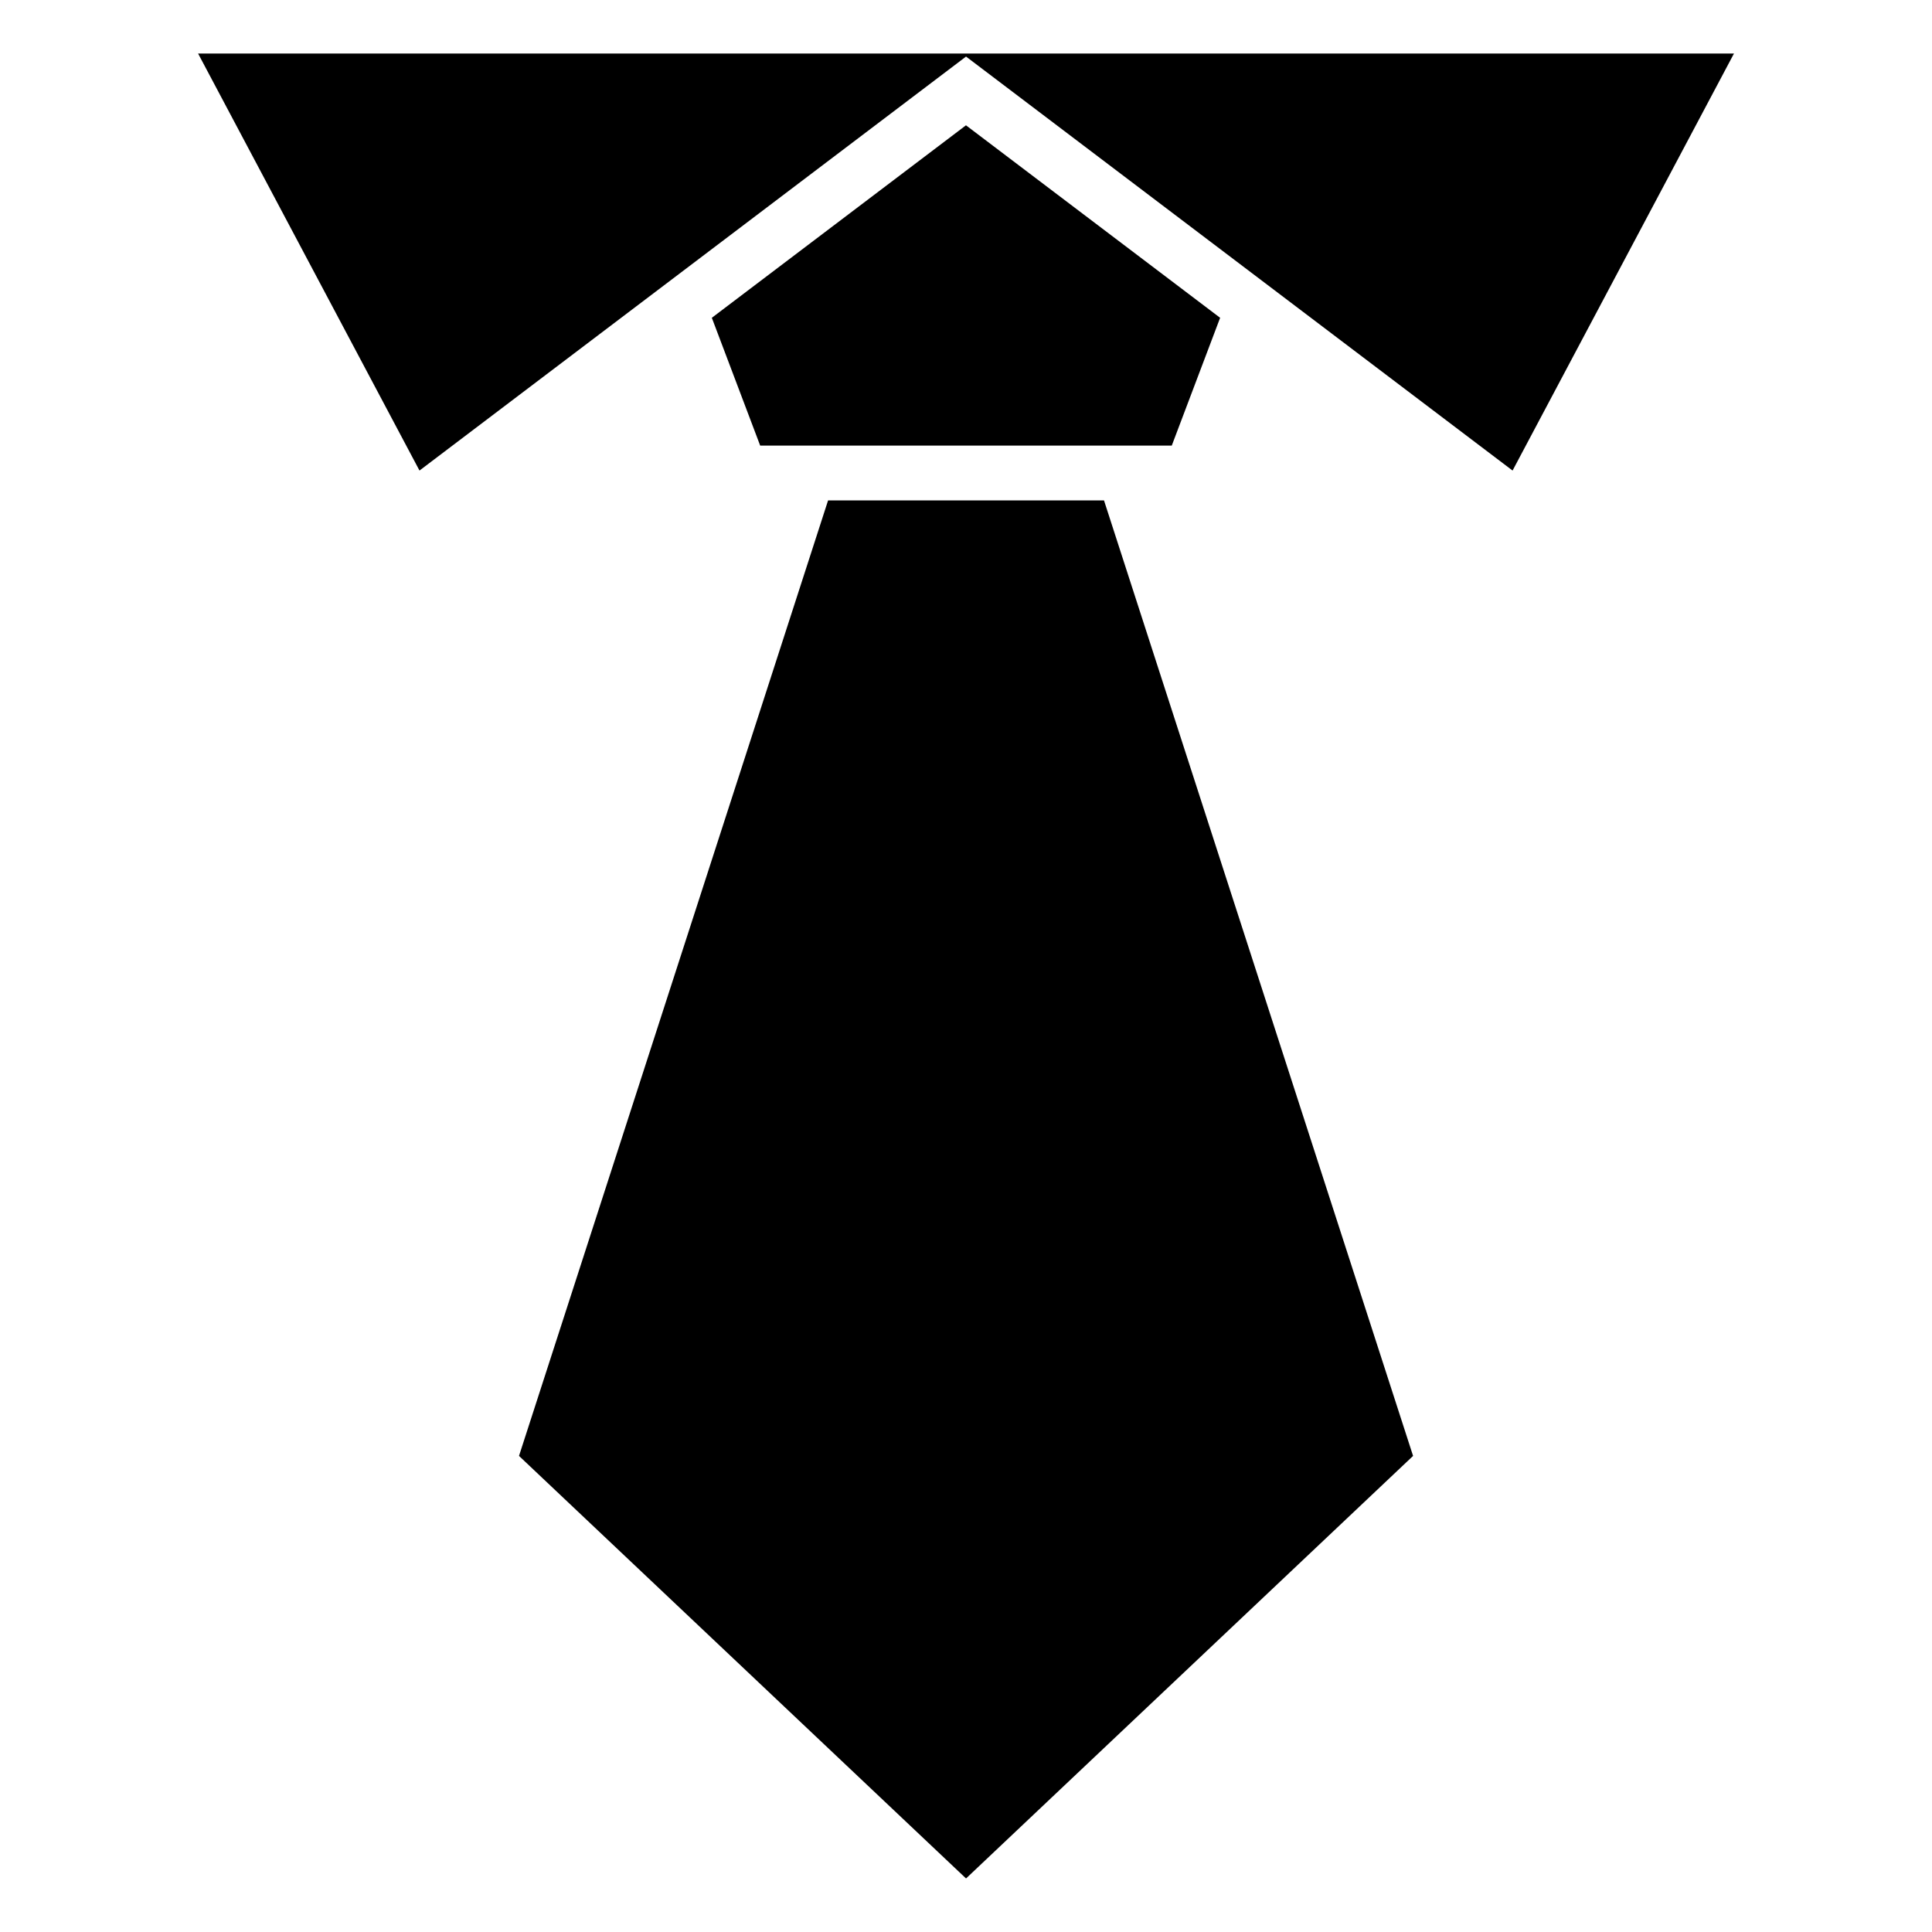
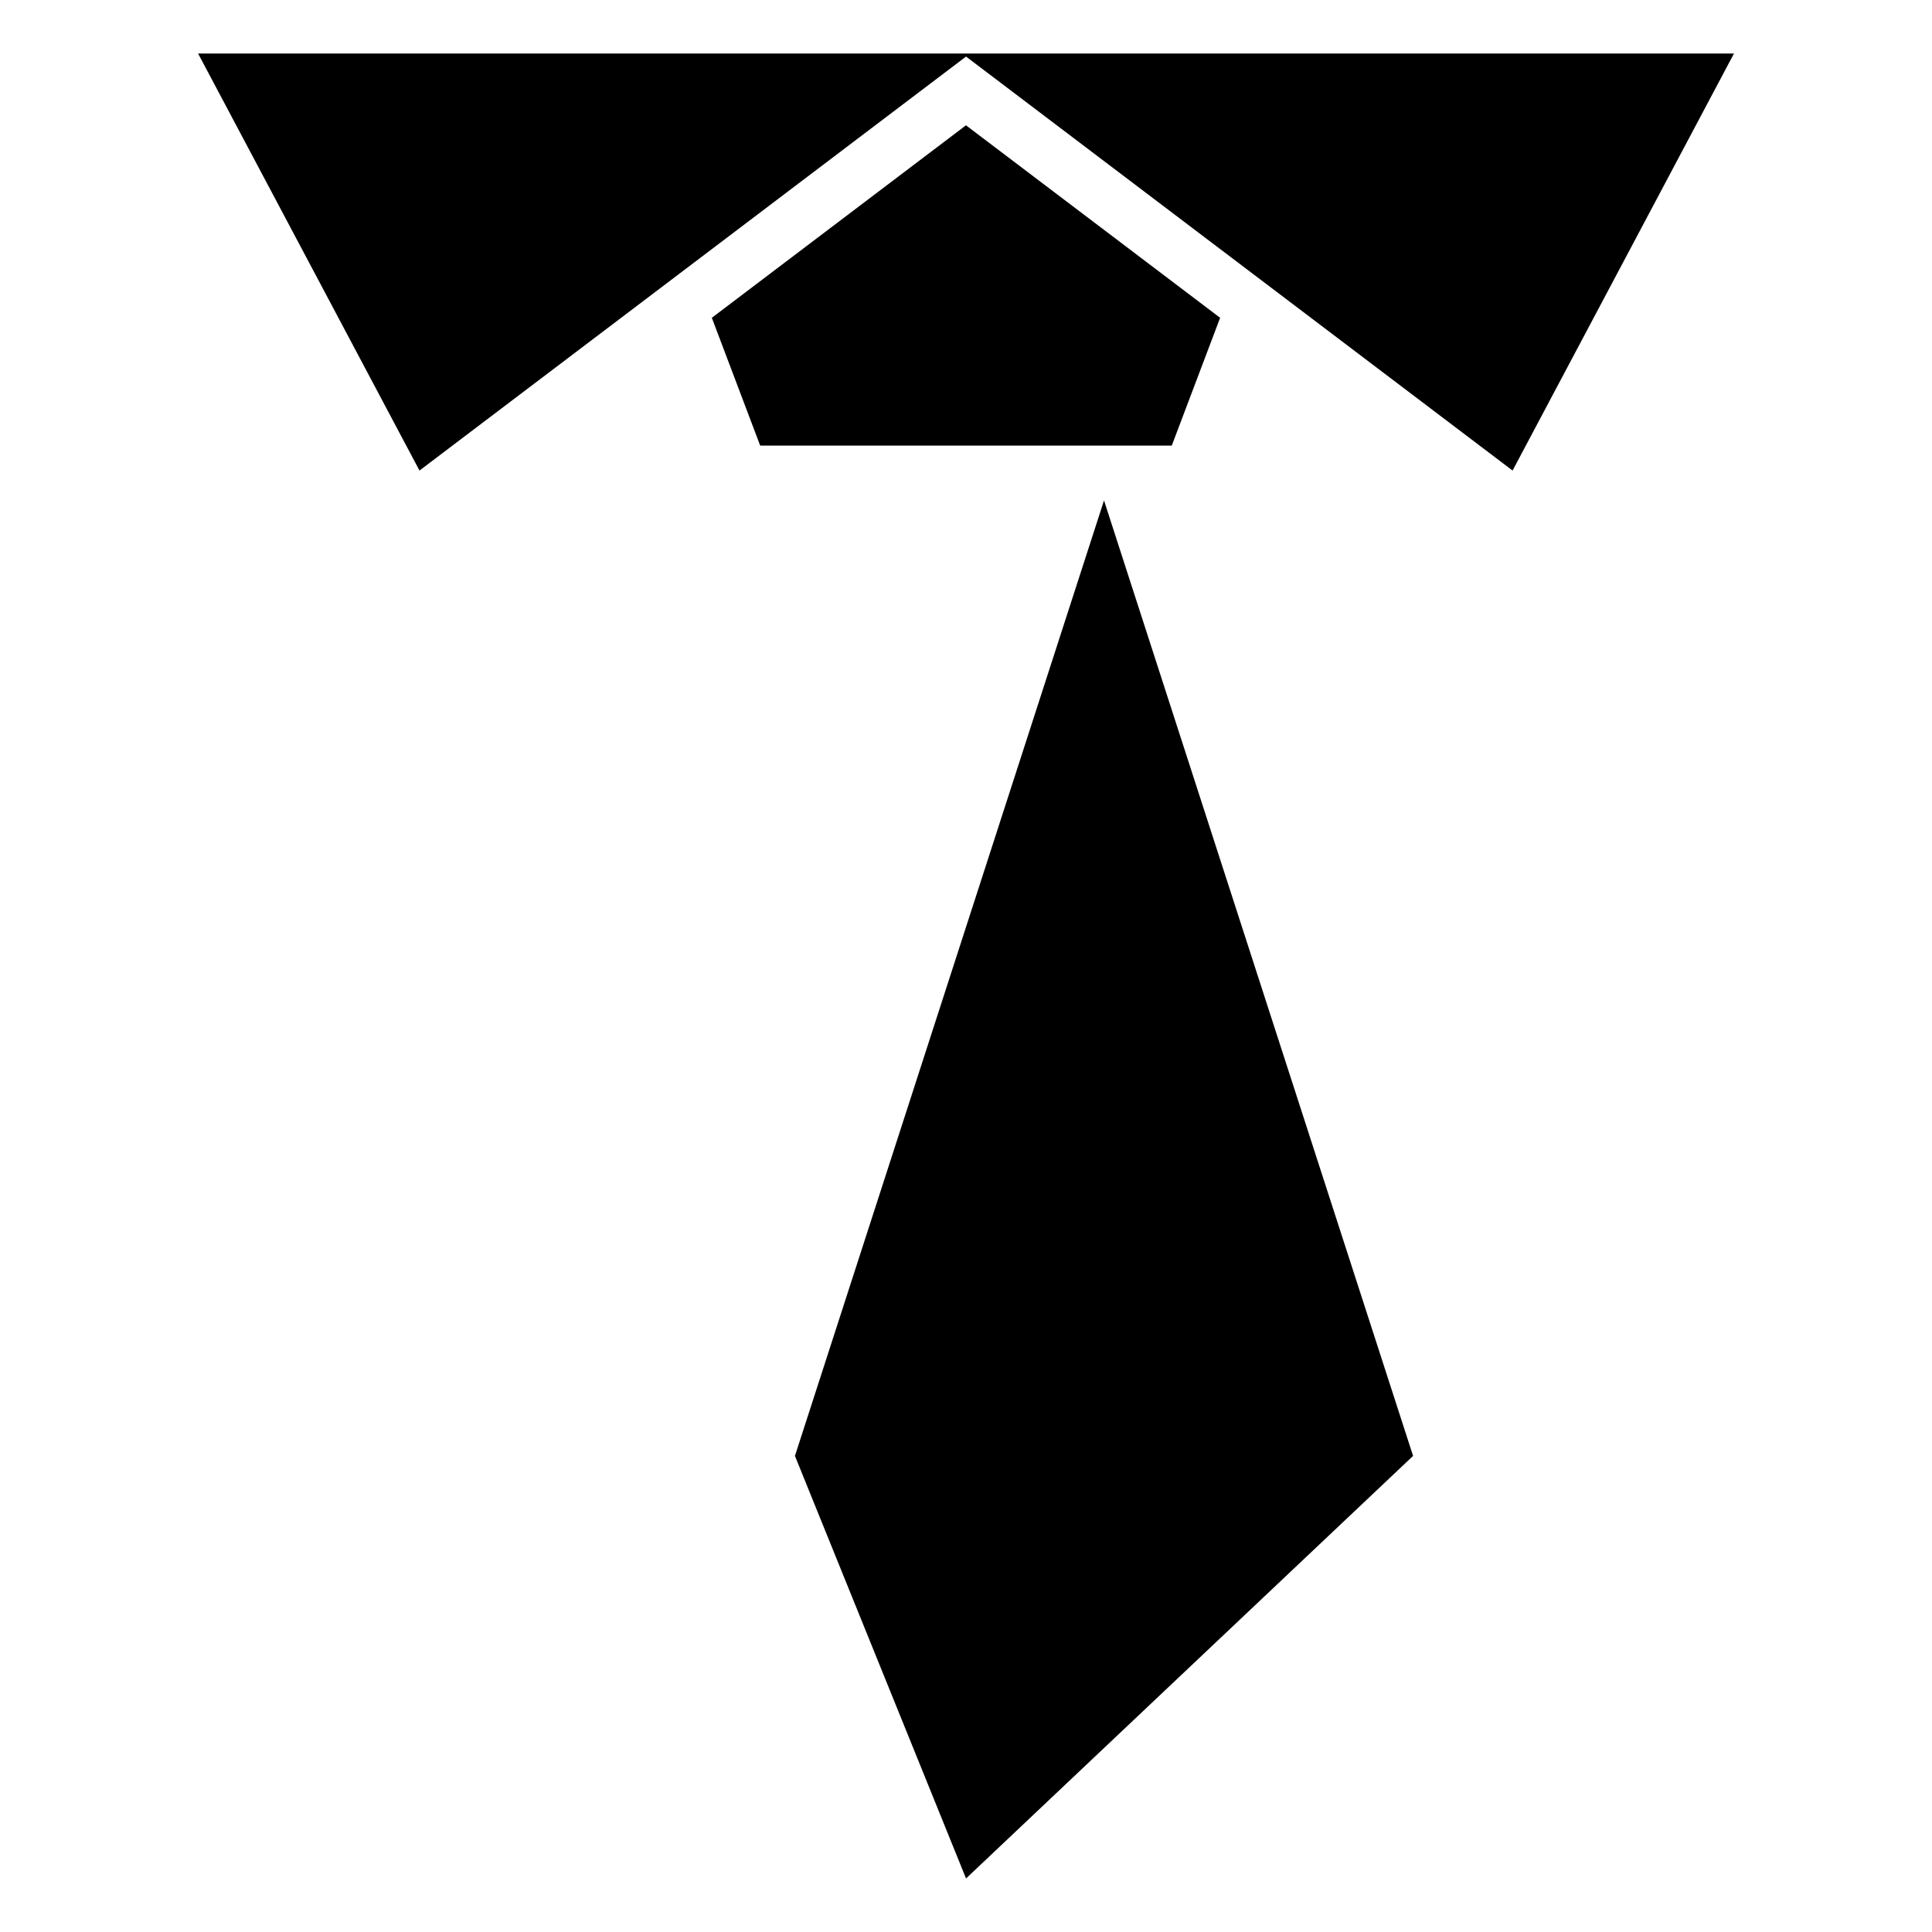
<svg xmlns="http://www.w3.org/2000/svg" fill="#000000" width="800px" height="800px" version="1.1" viewBox="144 144 512 512">
-   <path d="m400.01 158.99-144.84 109.71-58.676-110.52h407.03l-58.676 110.52zm0 482.82 118.47-111.98-81.906-253.21h-73.125l-81.906 253.21zm0-379.72h54.52l12.816-33.871-67.352-51.012-67.352 51.012 12.816 33.871z" fill-rule="evenodd" />
+   <path d="m400.01 158.99-144.84 109.71-58.676-110.52h407.03l-58.676 110.52zm0 482.82 118.47-111.98-81.906-253.21l-81.906 253.21zm0-379.72h54.52l12.816-33.871-67.352-51.012-67.352 51.012 12.816 33.871z" fill-rule="evenodd" />
</svg>